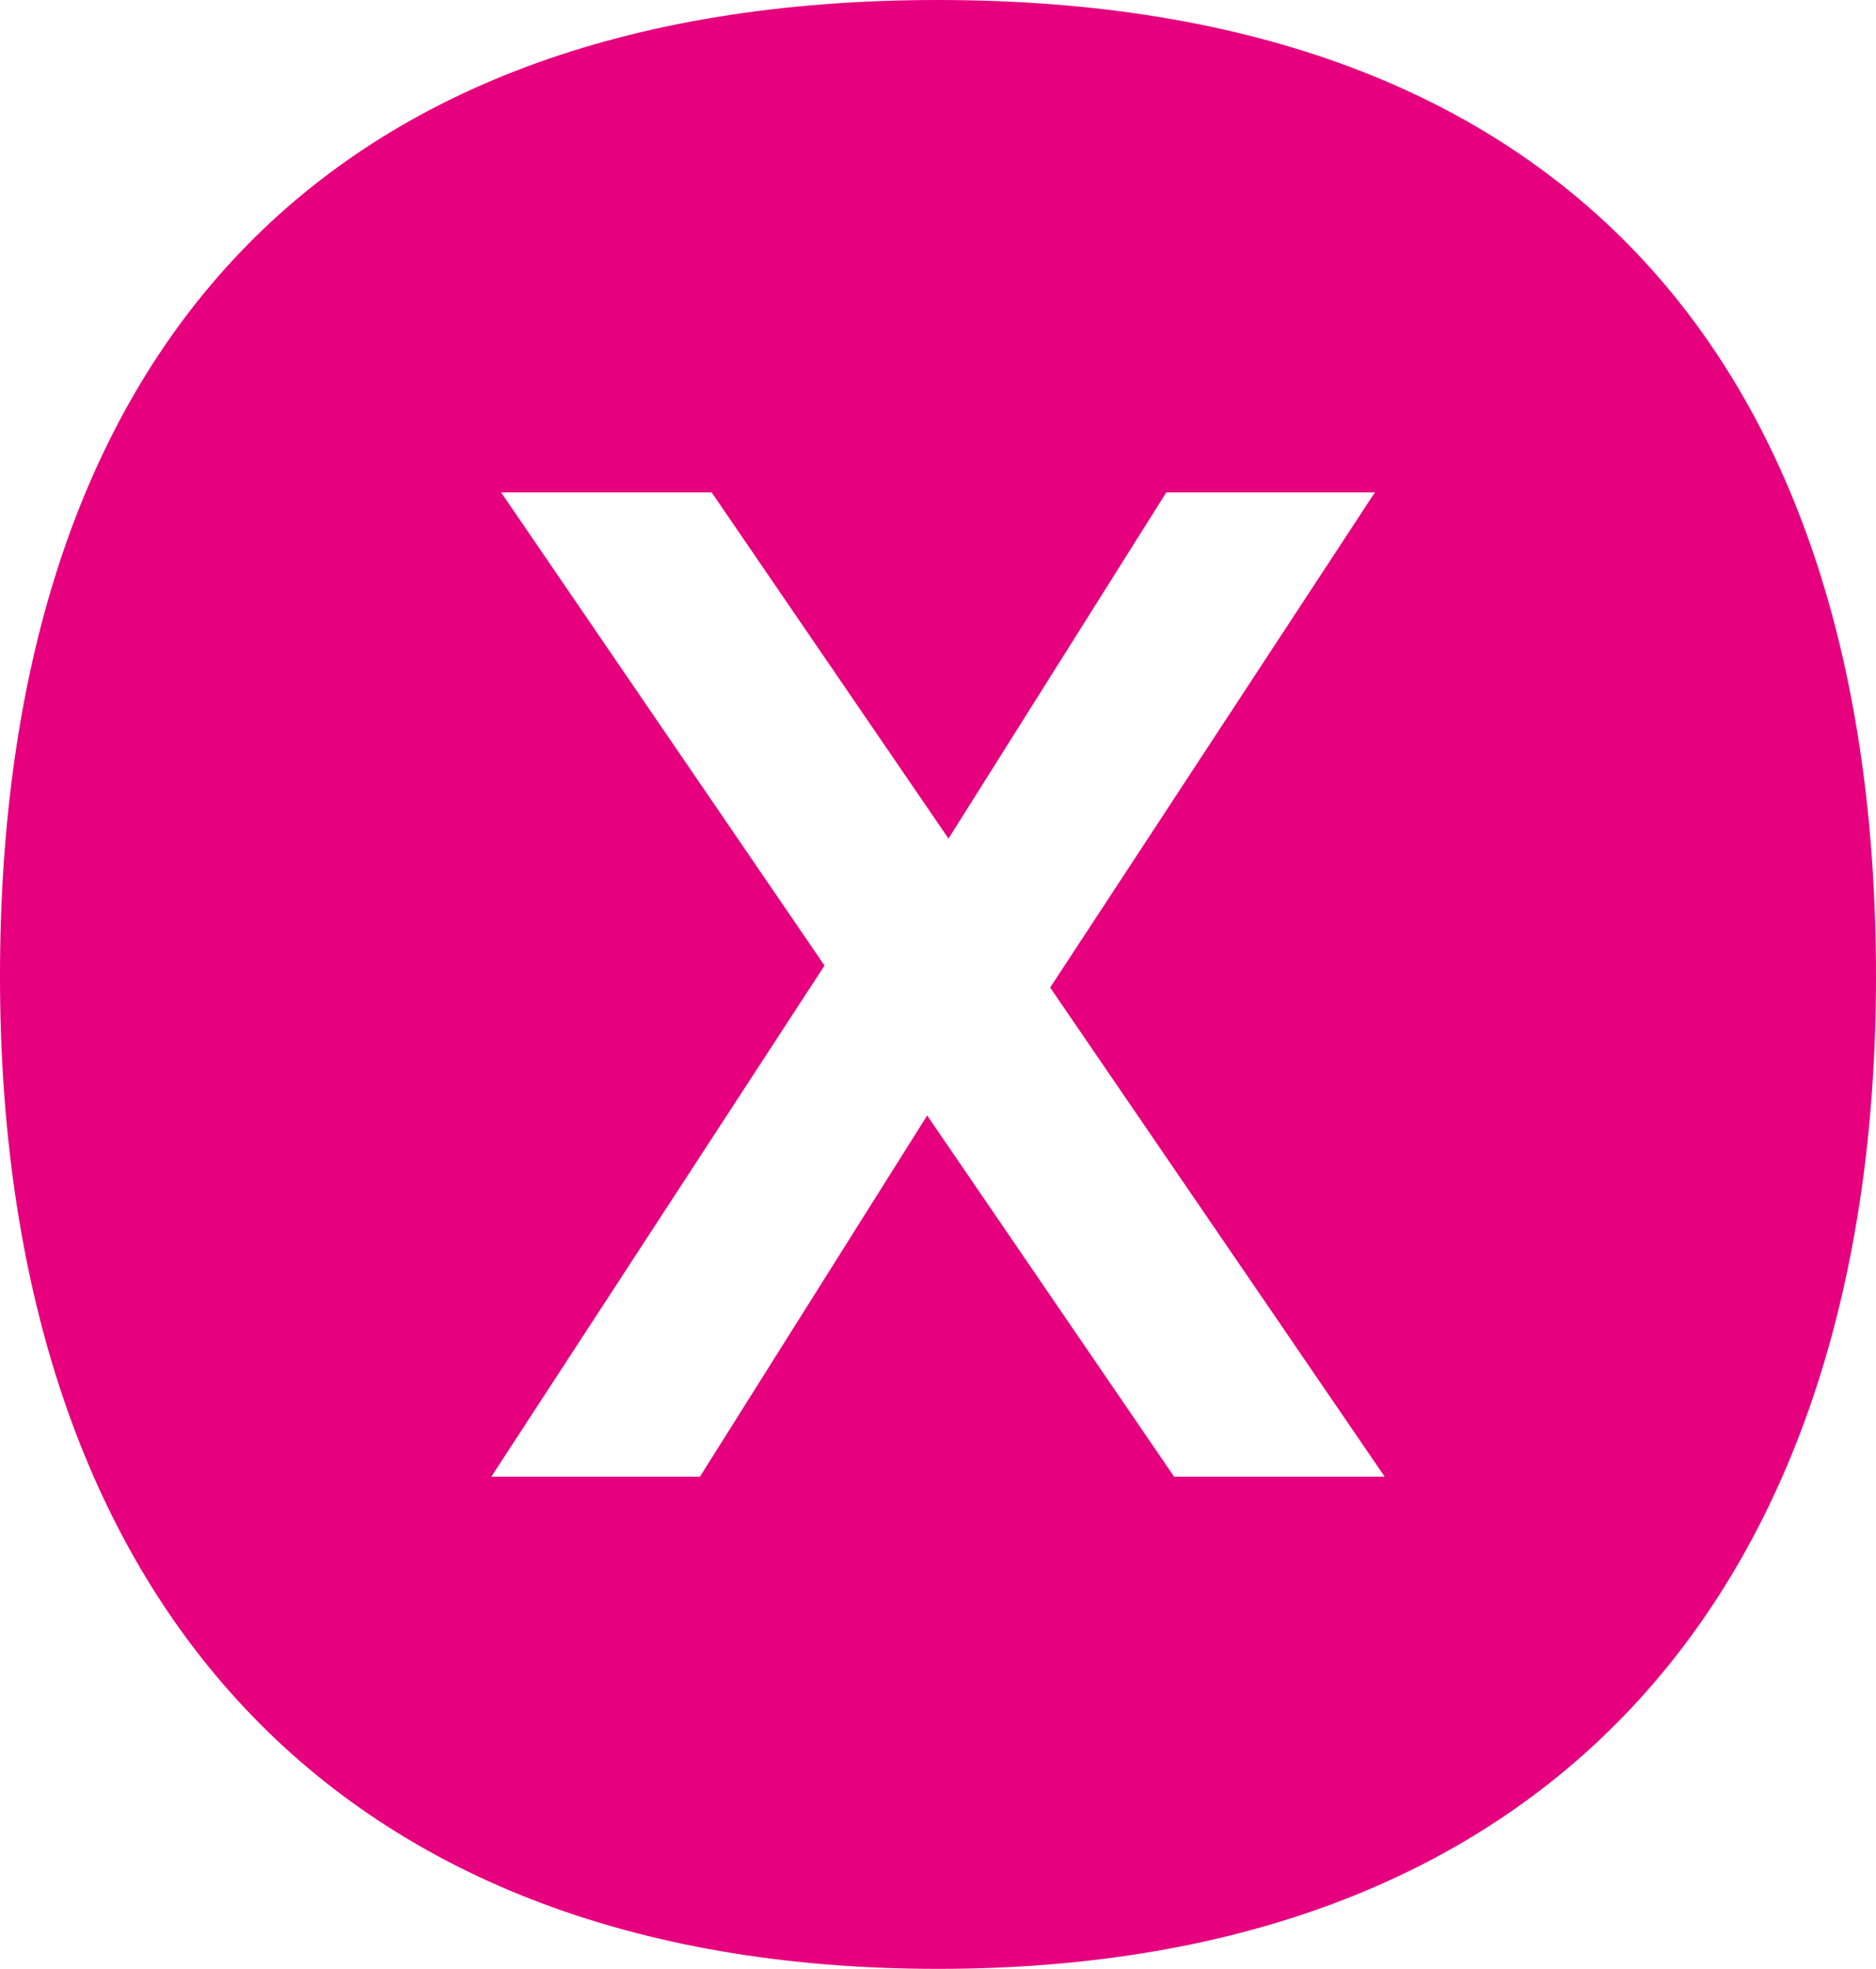
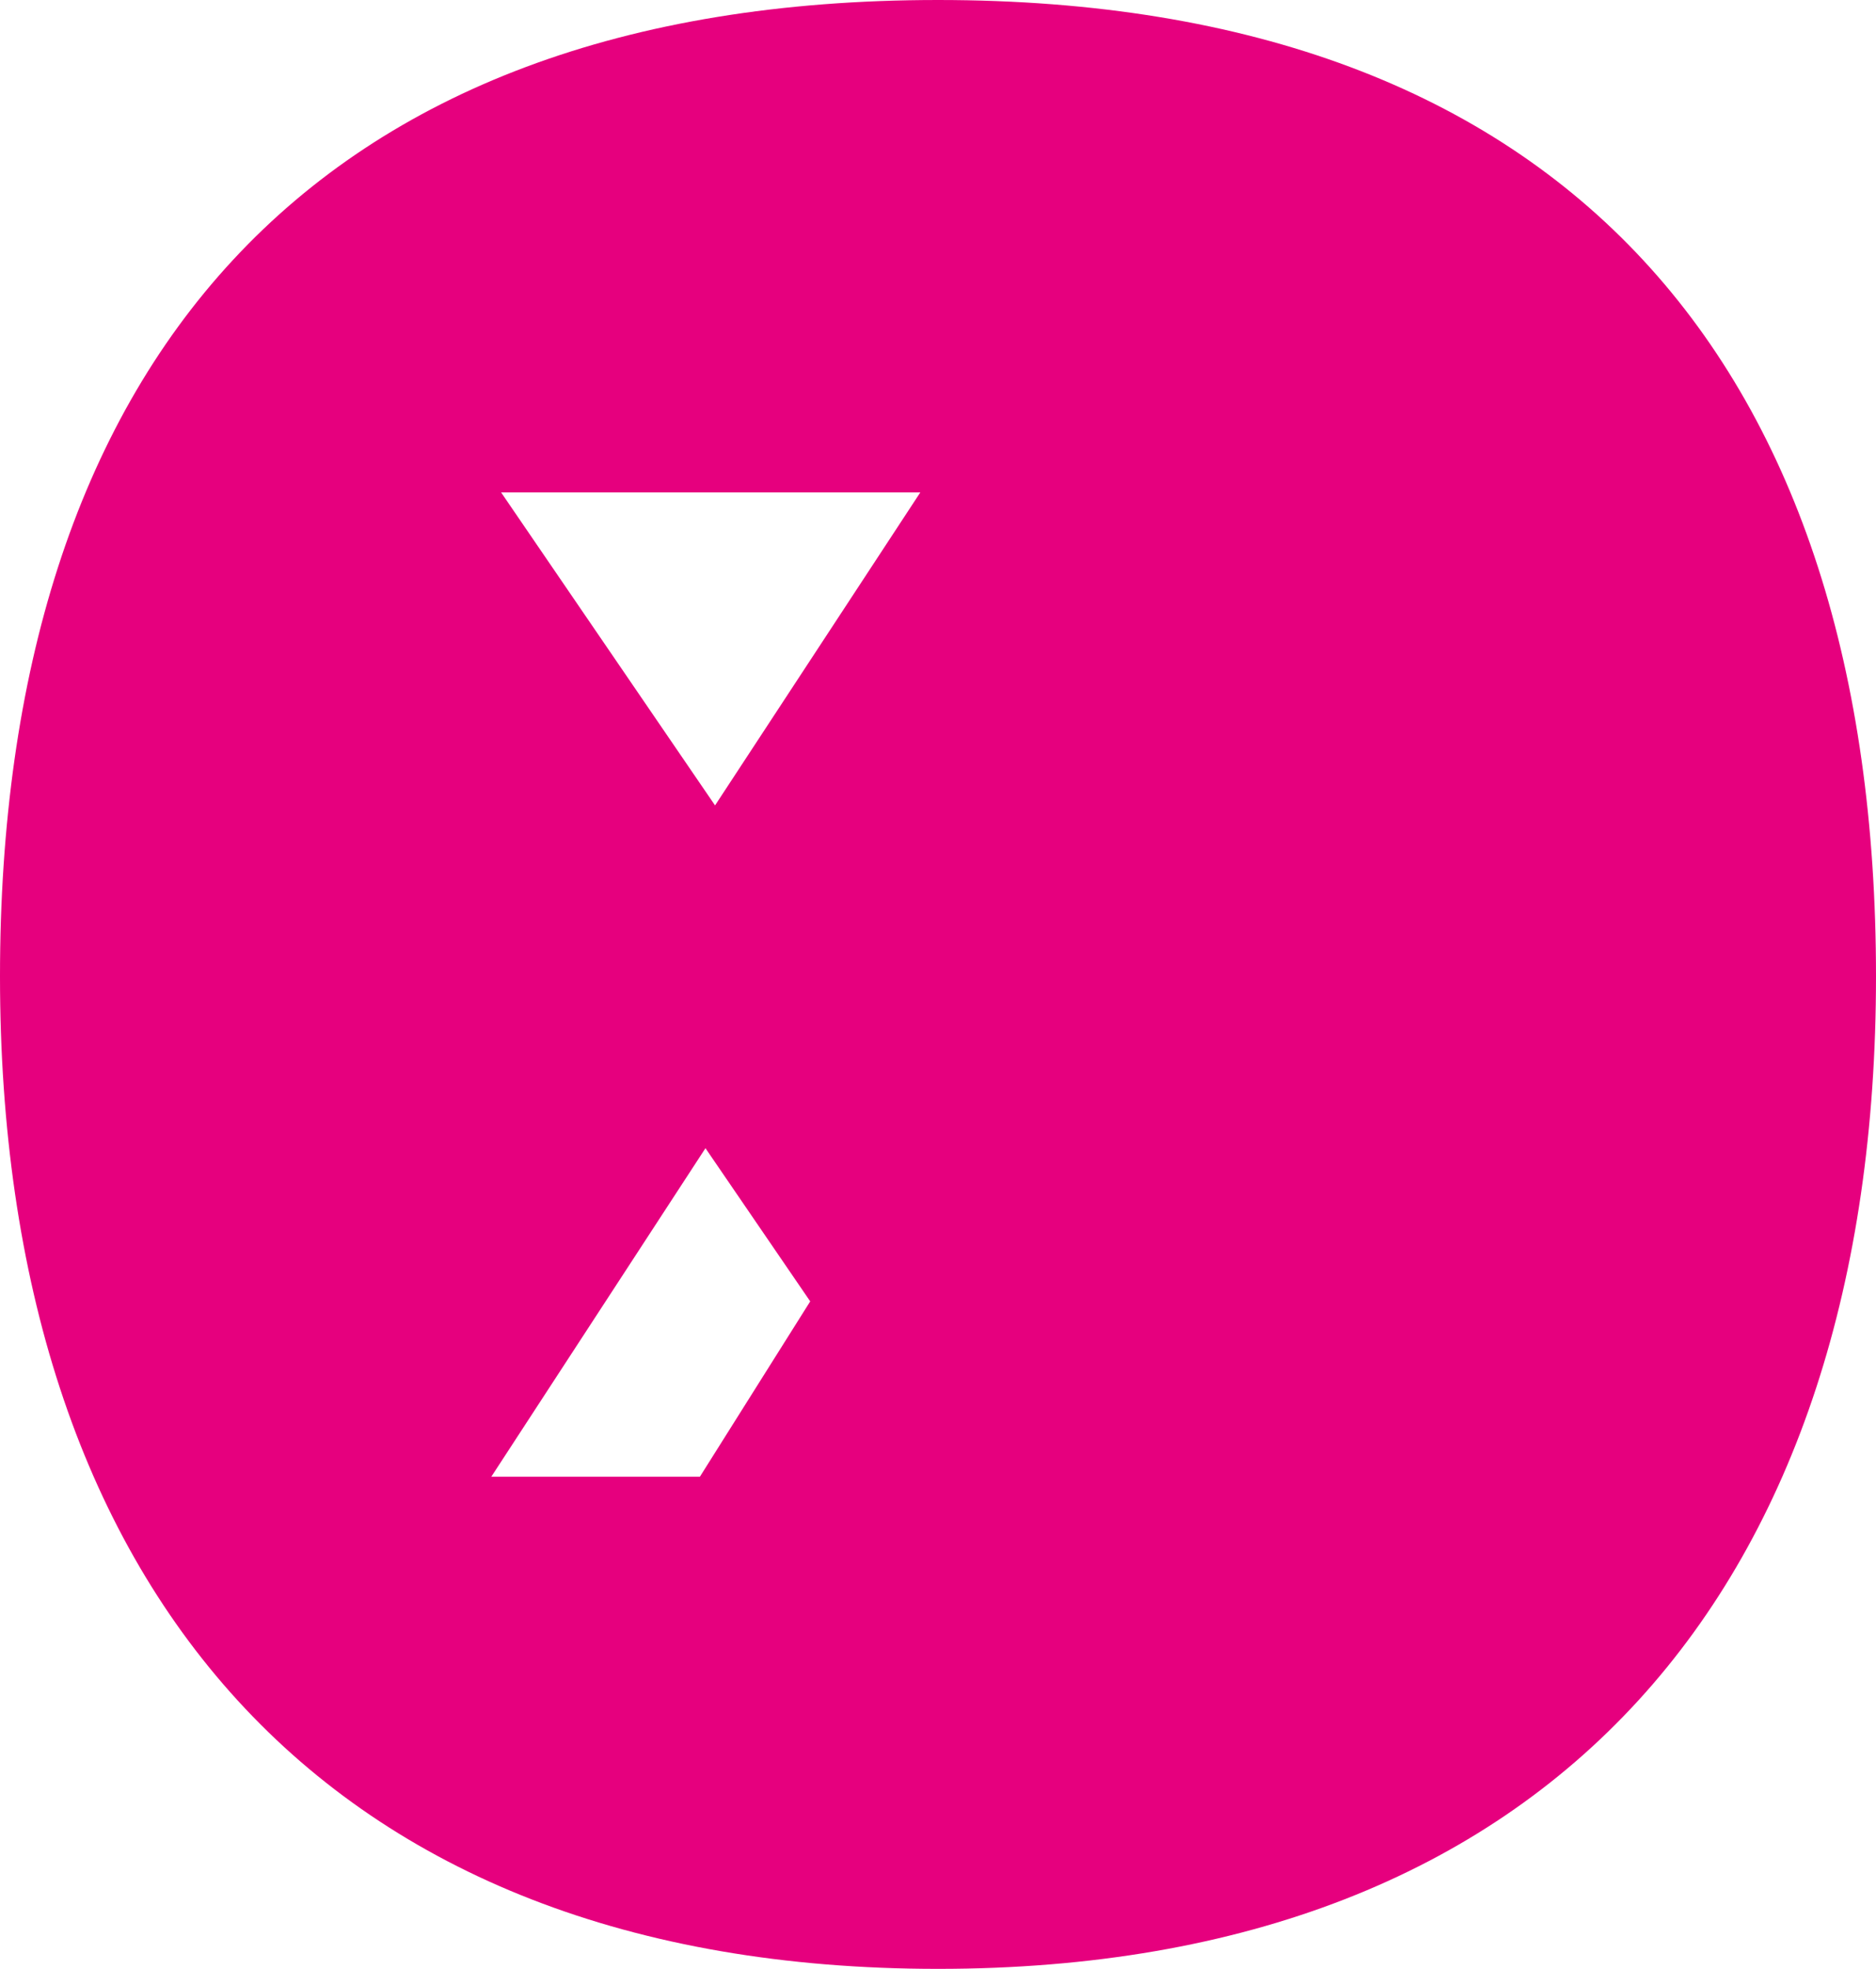
<svg xmlns="http://www.w3.org/2000/svg" id="Layer_2" data-name="Layer 2" viewBox="0 0 57.2 60.01">
  <defs>
    <style>
      .cls-1 {
        fill: #e6007e;
      }
    </style>
  </defs>
  <g id="Layer_1-2" data-name="Layer 1">
-     <path class="cls-1" d="M28.6,0C9.4,0,0,11.22,0,29.76s9.81,30.25,28.6,30.25,28.6-11.71,28.6-30.25S47.8,0,28.6,0ZM35.8,45.01l-7.53-11.01-6.93,11.01h-6.36l10.16-15.58-9.86-14.42h6.42l7.22,10.55,6.64-10.55h6.36l-9.9,15.09,10.2,14.91h-6.42Z" />
+     <path class="cls-1" d="M28.6,0C9.4,0,0,11.22,0,29.76s9.81,30.25,28.6,30.25,28.6-11.71,28.6-30.25S47.8,0,28.6,0ZM35.8,45.01l-7.53-11.01-6.93,11.01h-6.36l10.16-15.58-9.86-14.42h6.42h6.36l-9.9,15.09,10.2,14.91h-6.42Z" />
  </g>
</svg>